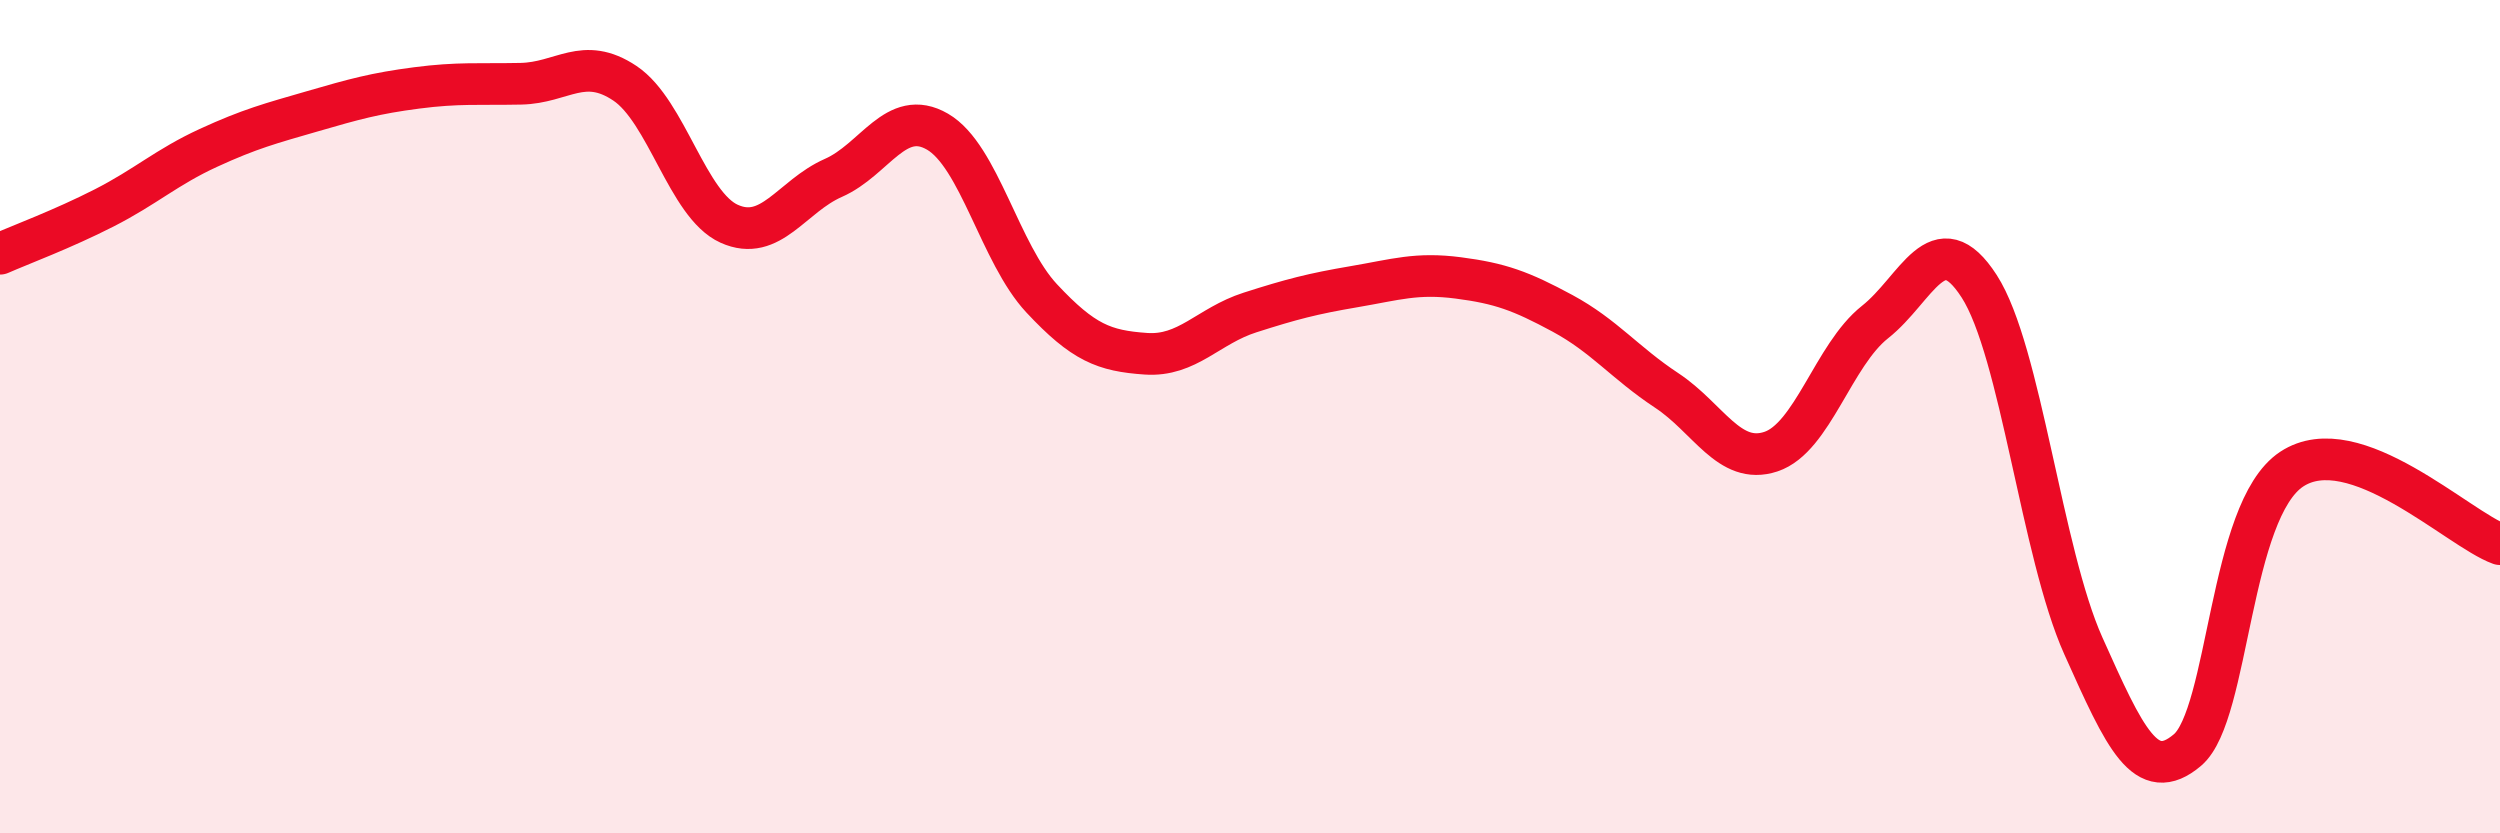
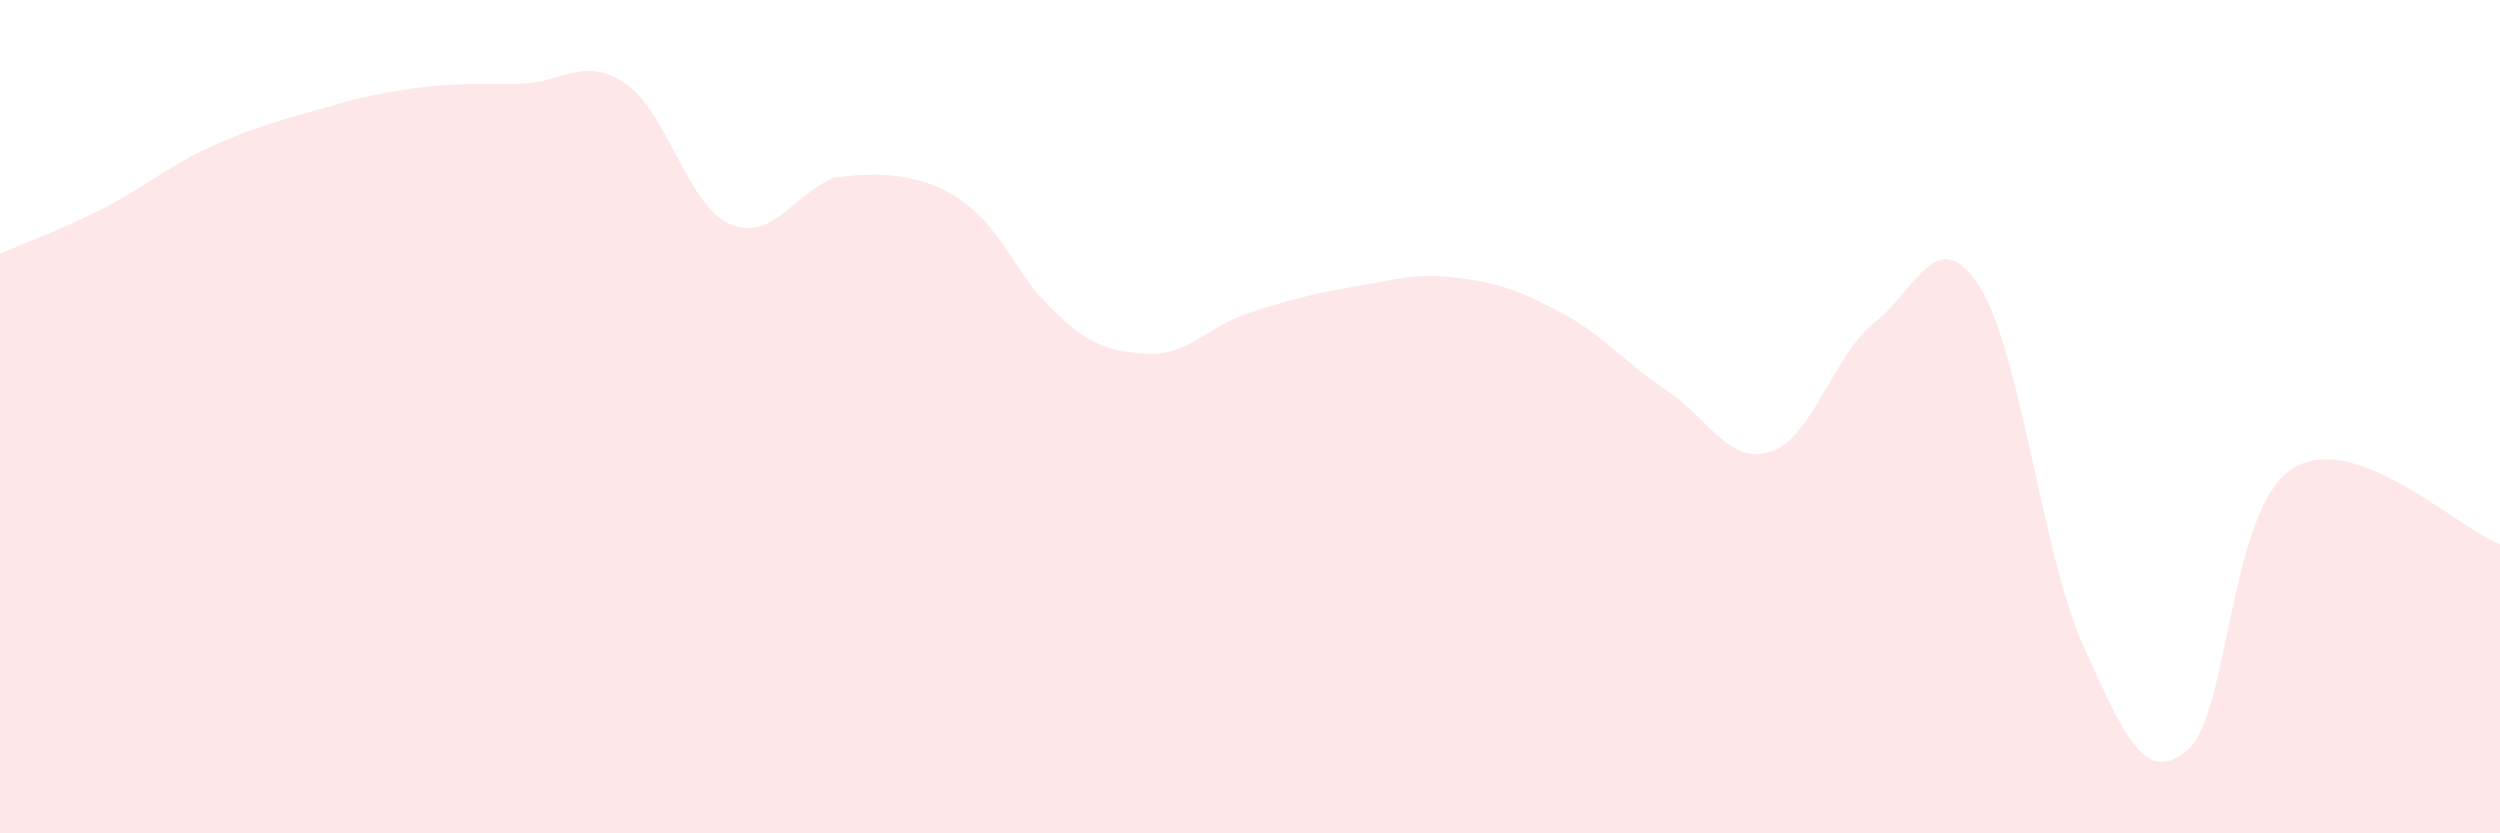
<svg xmlns="http://www.w3.org/2000/svg" width="60" height="20" viewBox="0 0 60 20">
-   <path d="M 0,6.09 C 0.5,5.87 1.5,5.5 2.5,4.99 C 3.5,4.48 4,4.01 5,3.55 C 6,3.09 6.5,2.96 7.5,2.67 C 8.5,2.38 9,2.24 10,2.11 C 11,1.98 11.5,2.03 12.5,2.01 C 13.5,1.99 14,1.33 15,2 C 16,2.67 16.5,4.92 17.5,5.37 C 18.5,5.82 19,4.71 20,4.27 C 21,3.83 21.5,2.58 22.5,3.16 C 23.5,3.74 24,6.09 25,7.16 C 26,8.23 26.5,8.42 27.5,8.49 C 28.5,8.56 29,7.82 30,7.5 C 31,7.18 31.5,7.05 32.5,6.88 C 33.5,6.71 34,6.54 35,6.67 C 36,6.8 36.5,6.98 37.5,7.52 C 38.5,8.06 39,8.71 40,9.37 C 41,10.03 41.5,11.17 42.5,10.84 C 43.5,10.51 44,8.52 45,7.73 C 46,6.94 46.5,5.32 47.5,6.87 C 48.5,8.42 49,13.27 50,15.5 C 51,17.73 51.5,18.85 52.5,18 C 53.5,17.15 53.5,12.25 55,11.26 C 56.5,10.27 59,12.7 60,13.06L60 20L0 20Z" fill="#EB0A25" opacity="0.1" stroke-linecap="round" stroke-linejoin="round" />
-   <path d="M 0,6.09 C 0.5,5.87 1.5,5.5 2.5,4.99 C 3.5,4.48 4,4.01 5,3.55 C 6,3.09 6.5,2.96 7.5,2.67 C 8.5,2.38 9,2.24 10,2.11 C 11,1.98 11.5,2.03 12.5,2.01 C 13.5,1.99 14,1.33 15,2 C 16,2.67 16.5,4.92 17.5,5.37 C 18.5,5.82 19,4.71 20,4.27 C 21,3.83 21.5,2.58 22.5,3.16 C 23.5,3.74 24,6.09 25,7.16 C 26,8.23 26.5,8.42 27.5,8.49 C 28.5,8.56 29,7.82 30,7.5 C 31,7.18 31.5,7.05 32.5,6.88 C 33.5,6.71 34,6.54 35,6.67 C 36,6.8 36.5,6.98 37.5,7.52 C 38.5,8.06 39,8.71 40,9.37 C 41,10.03 41.5,11.17 42.5,10.84 C 43.5,10.51 44,8.52 45,7.73 C 46,6.94 46.5,5.32 47.5,6.87 C 48.5,8.42 49,13.27 50,15.5 C 51,17.73 51.5,18.85 52.5,18 C 53.5,17.15 53.5,12.25 55,11.26 C 56.5,10.27 59,12.7 60,13.06" stroke="#EB0A25" stroke-width="1" fill="none" stroke-linecap="round" stroke-linejoin="round" />
+   <path d="M 0,6.09 C 0.5,5.87 1.5,5.5 2.5,4.99 C 3.5,4.48 4,4.01 5,3.55 C 6,3.09 6.5,2.96 7.5,2.67 C 8.5,2.38 9,2.24 10,2.11 C 11,1.98 11.5,2.03 12.5,2.01 C 13.5,1.99 14,1.33 15,2 C 16,2.67 16.5,4.92 17.5,5.37 C 18.5,5.82 19,4.71 20,4.27 C 23.5,3.74 24,6.09 25,7.16 C 26,8.23 26.5,8.42 27.5,8.49 C 28.5,8.56 29,7.82 30,7.5 C 31,7.18 31.5,7.05 32.5,6.88 C 33.5,6.71 34,6.54 35,6.67 C 36,6.8 36.5,6.98 37.5,7.52 C 38.5,8.06 39,8.71 40,9.37 C 41,10.03 41.5,11.17 42.5,10.84 C 43.5,10.51 44,8.52 45,7.73 C 46,6.94 46.5,5.32 47.5,6.87 C 48.5,8.42 49,13.27 50,15.5 C 51,17.73 51.5,18.85 52.5,18 C 53.5,17.15 53.5,12.25 55,11.26 C 56.5,10.27 59,12.7 60,13.06L60 20L0 20Z" fill="#EB0A25" opacity="0.1" stroke-linecap="round" stroke-linejoin="round" />
</svg>